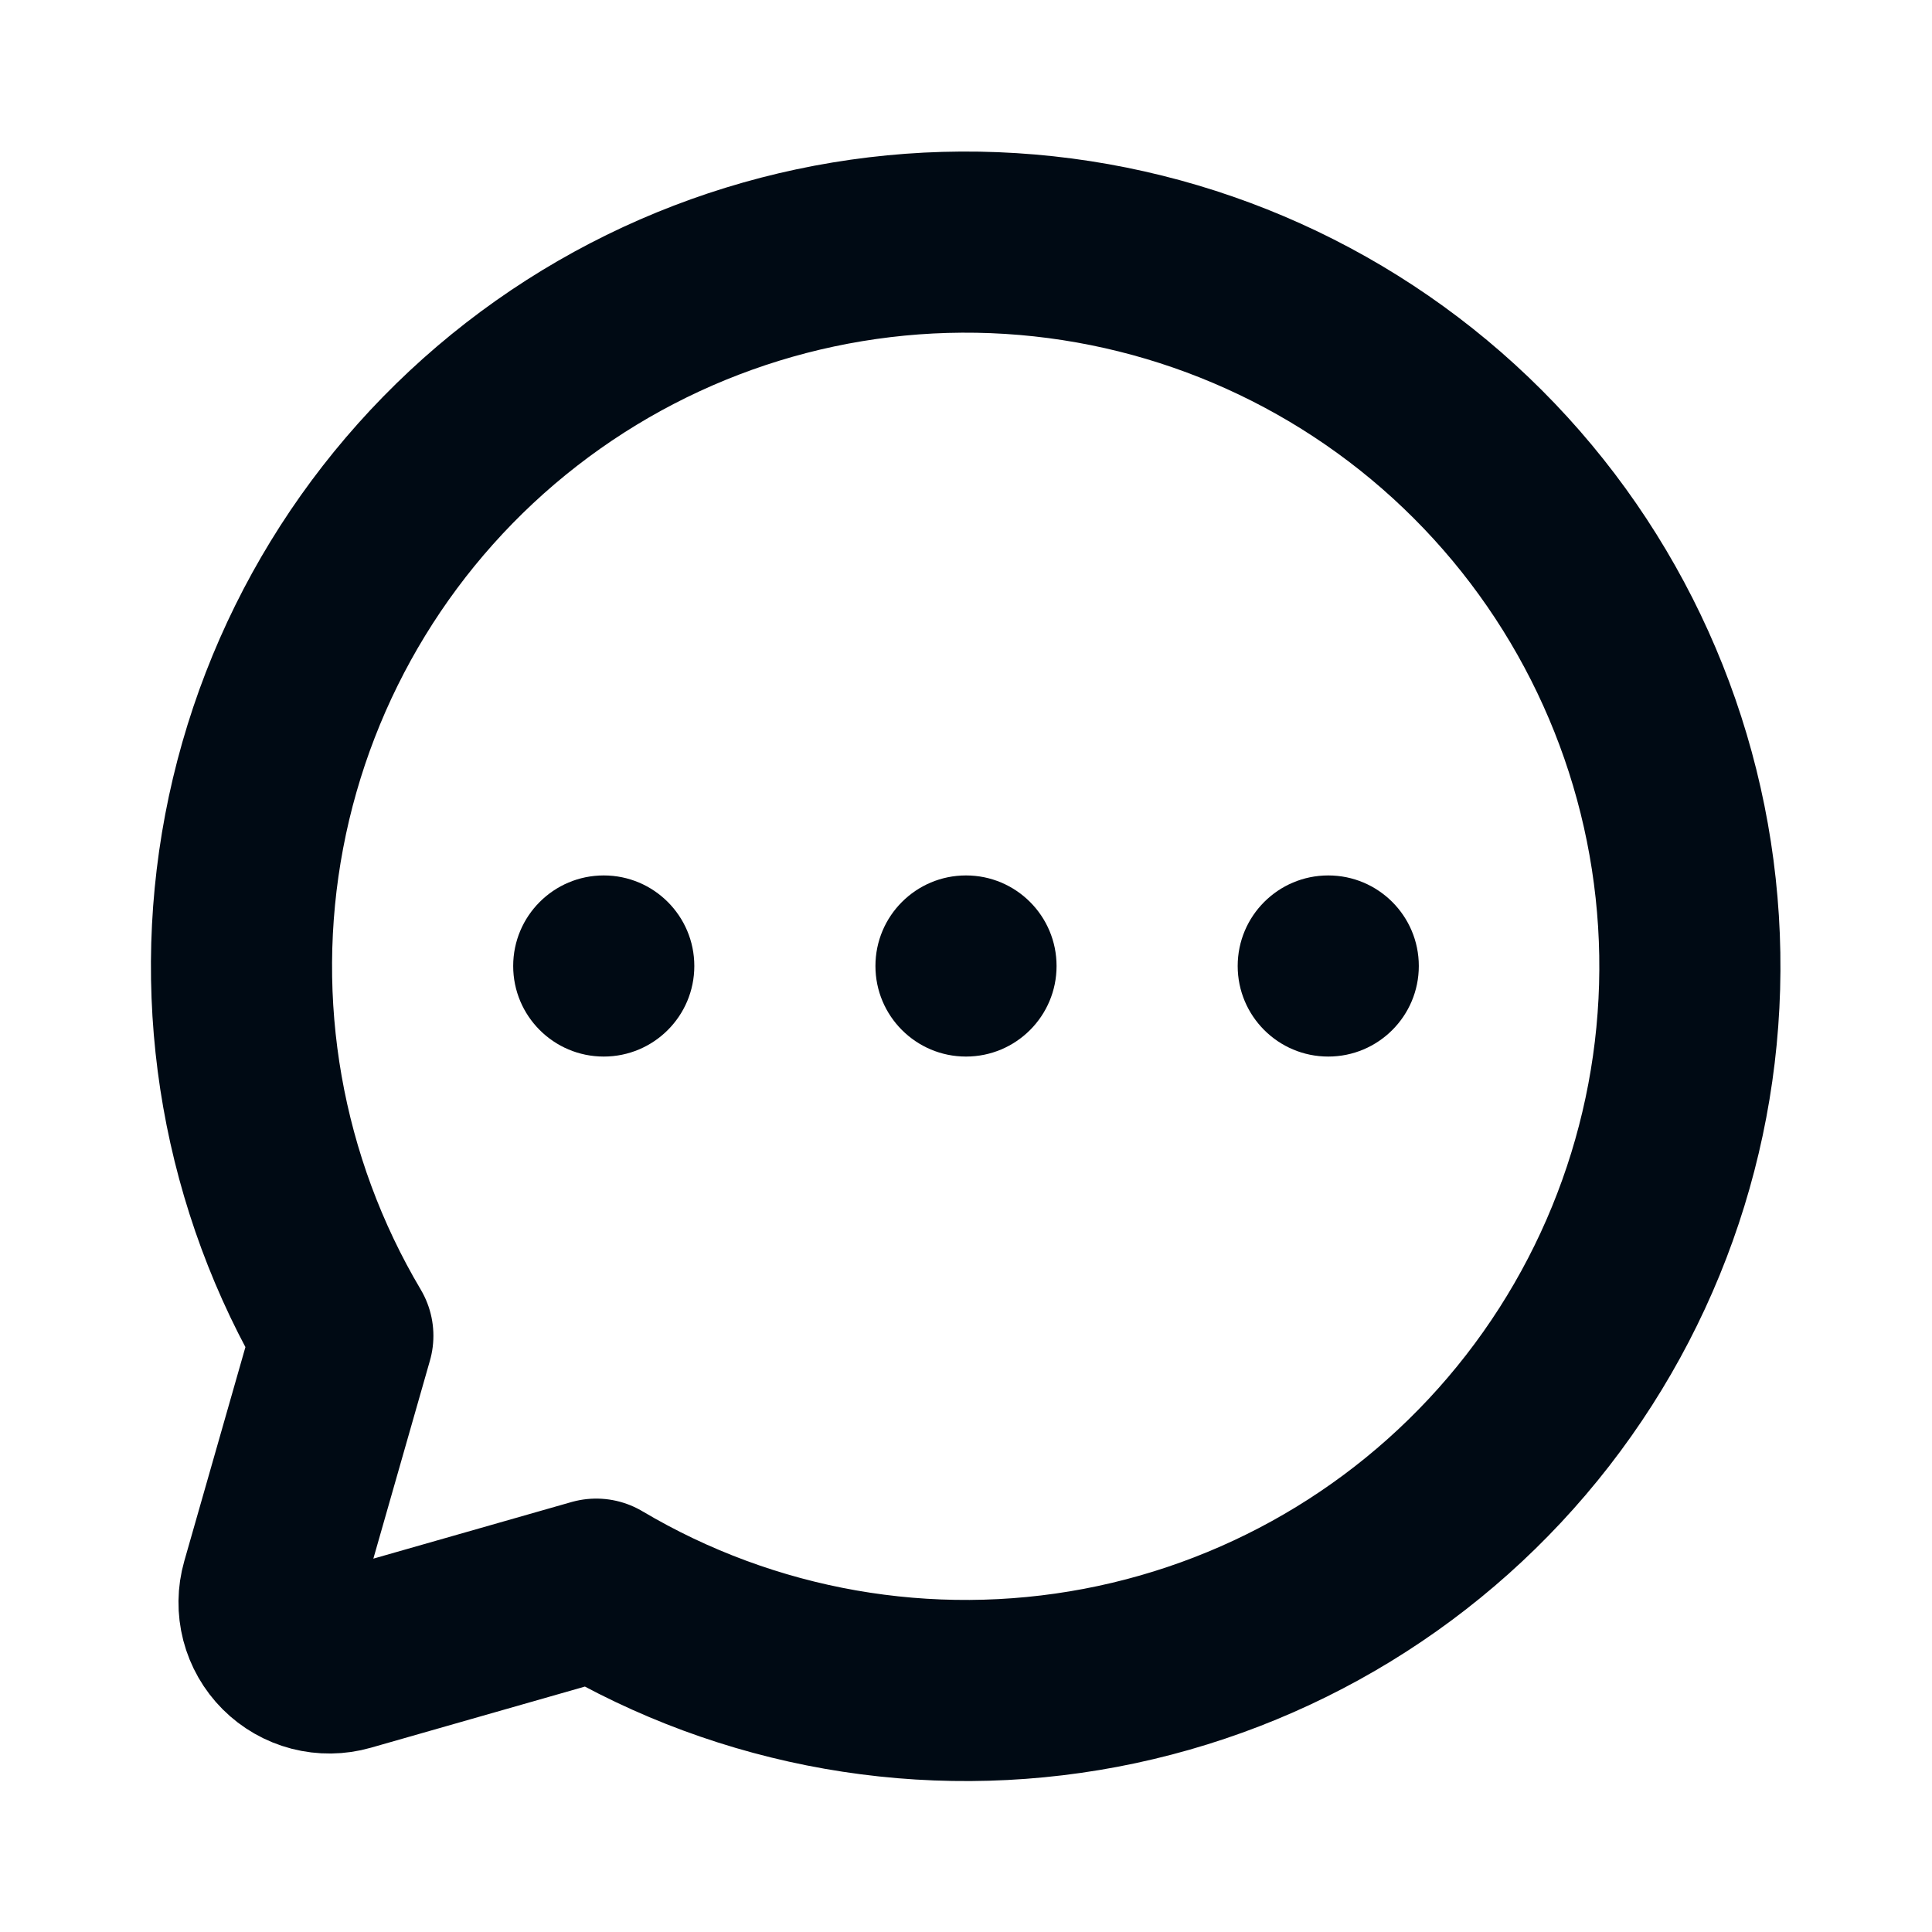
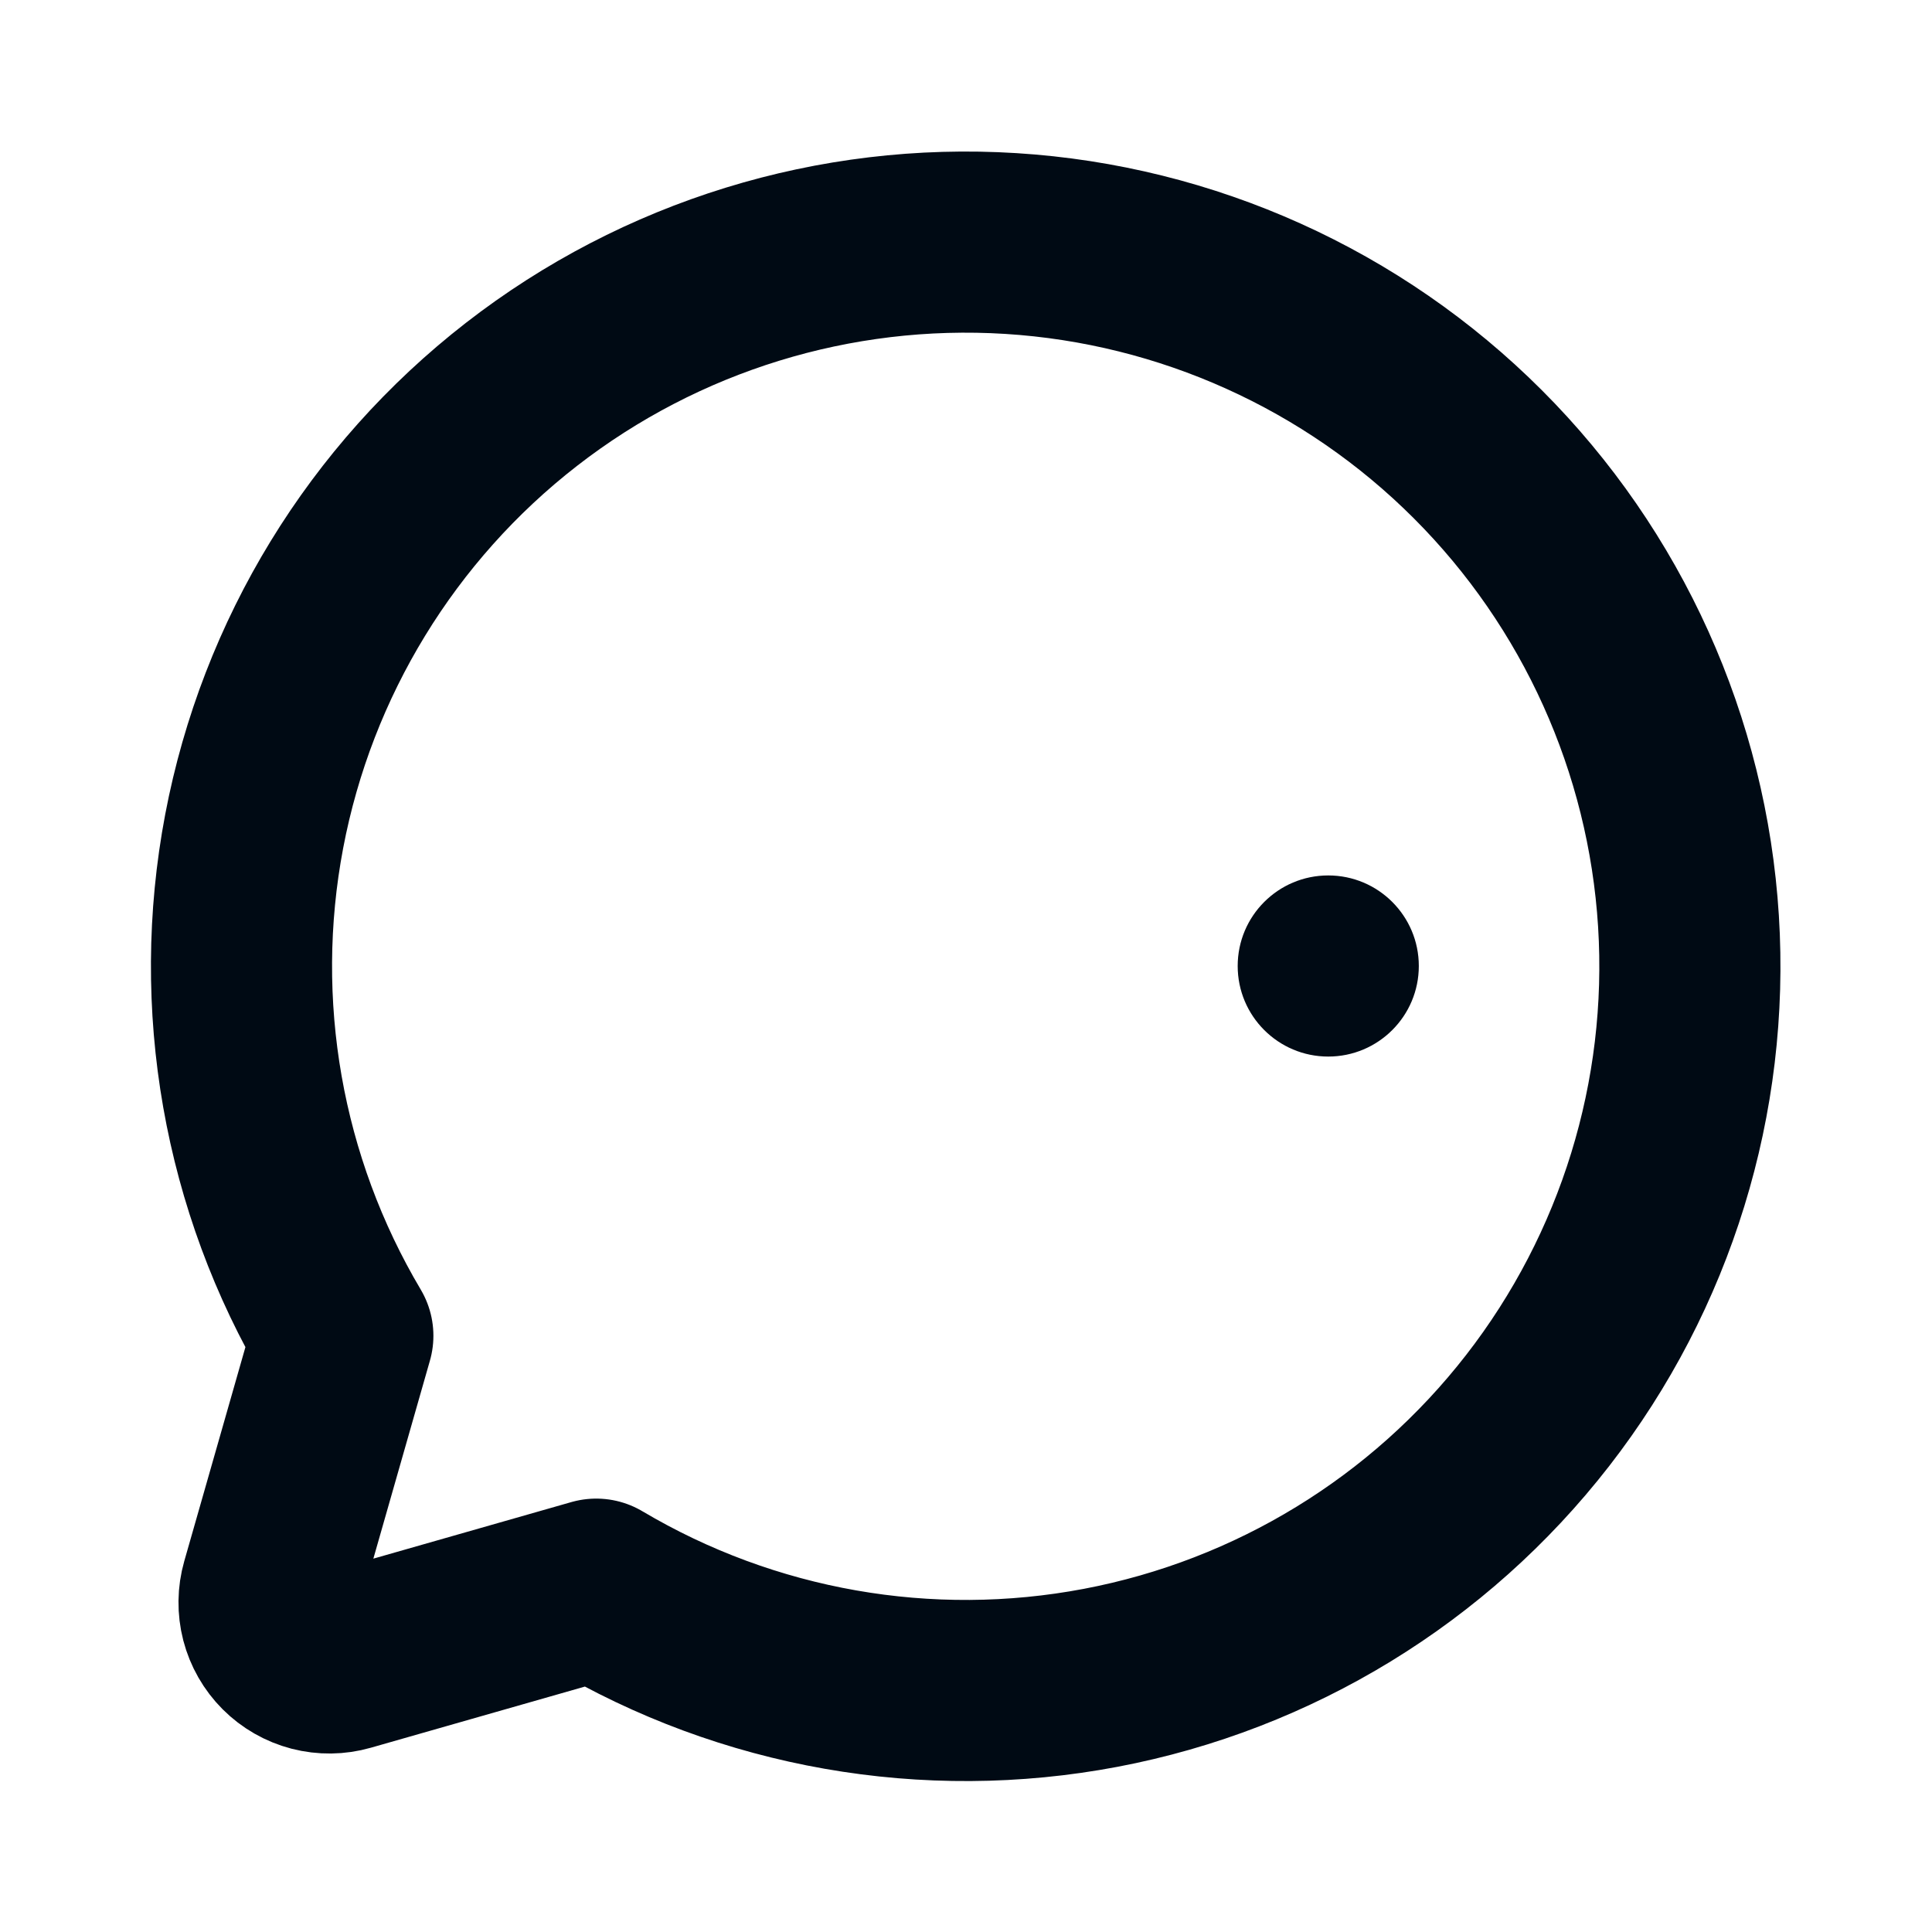
<svg xmlns="http://www.w3.org/2000/svg" width="64" height="64" viewBox="0 0 64 64" fill="none">
  <path d="M11.357 44.249C8.375 39.223 7.331 33.281 8.42 27.538C9.51 21.796 12.658 16.649 17.274 13.064C21.889 9.479 27.655 7.702 33.488 8.067C39.321 8.432 44.821 10.914 48.953 15.046C53.086 19.179 55.568 24.678 55.933 30.512C56.298 36.345 54.521 42.111 50.936 46.726C47.351 51.342 42.204 54.49 36.462 55.58C30.72 56.669 24.777 55.625 19.751 52.643L19.751 52.643L11.461 55.011C11.119 55.109 10.756 55.113 10.41 55.024C10.065 54.934 9.75 54.754 9.498 54.502C9.246 54.25 9.066 53.935 8.976 53.59C8.887 53.244 8.891 52.881 8.989 52.538L11.357 44.249L11.357 44.249Z" stroke="#000A14" stroke-width="6" stroke-linecap="round" stroke-linejoin="round" />
-   <path d="M32 35C33.657 35 35 33.657 35 32C35 30.343 33.657 29 32 29C30.343 29 29 30.343 29 32C29 33.657 30.343 35 32 35Z" fill="#000A14" />
-   <path d="M20 35C21.657 35 23 33.657 23 32C23 30.343 21.657 29 20 29C18.343 29 17 30.343 17 32C17 33.657 18.343 35 20 35Z" fill="#000A14" />
  <path d="M44 35C45.657 35 47 33.657 47 32C47 30.343 45.657 29 44 29C42.343 29 41 30.343 41 32C41 33.657 42.343 35 44 35Z" fill="#000A14" />
</svg>